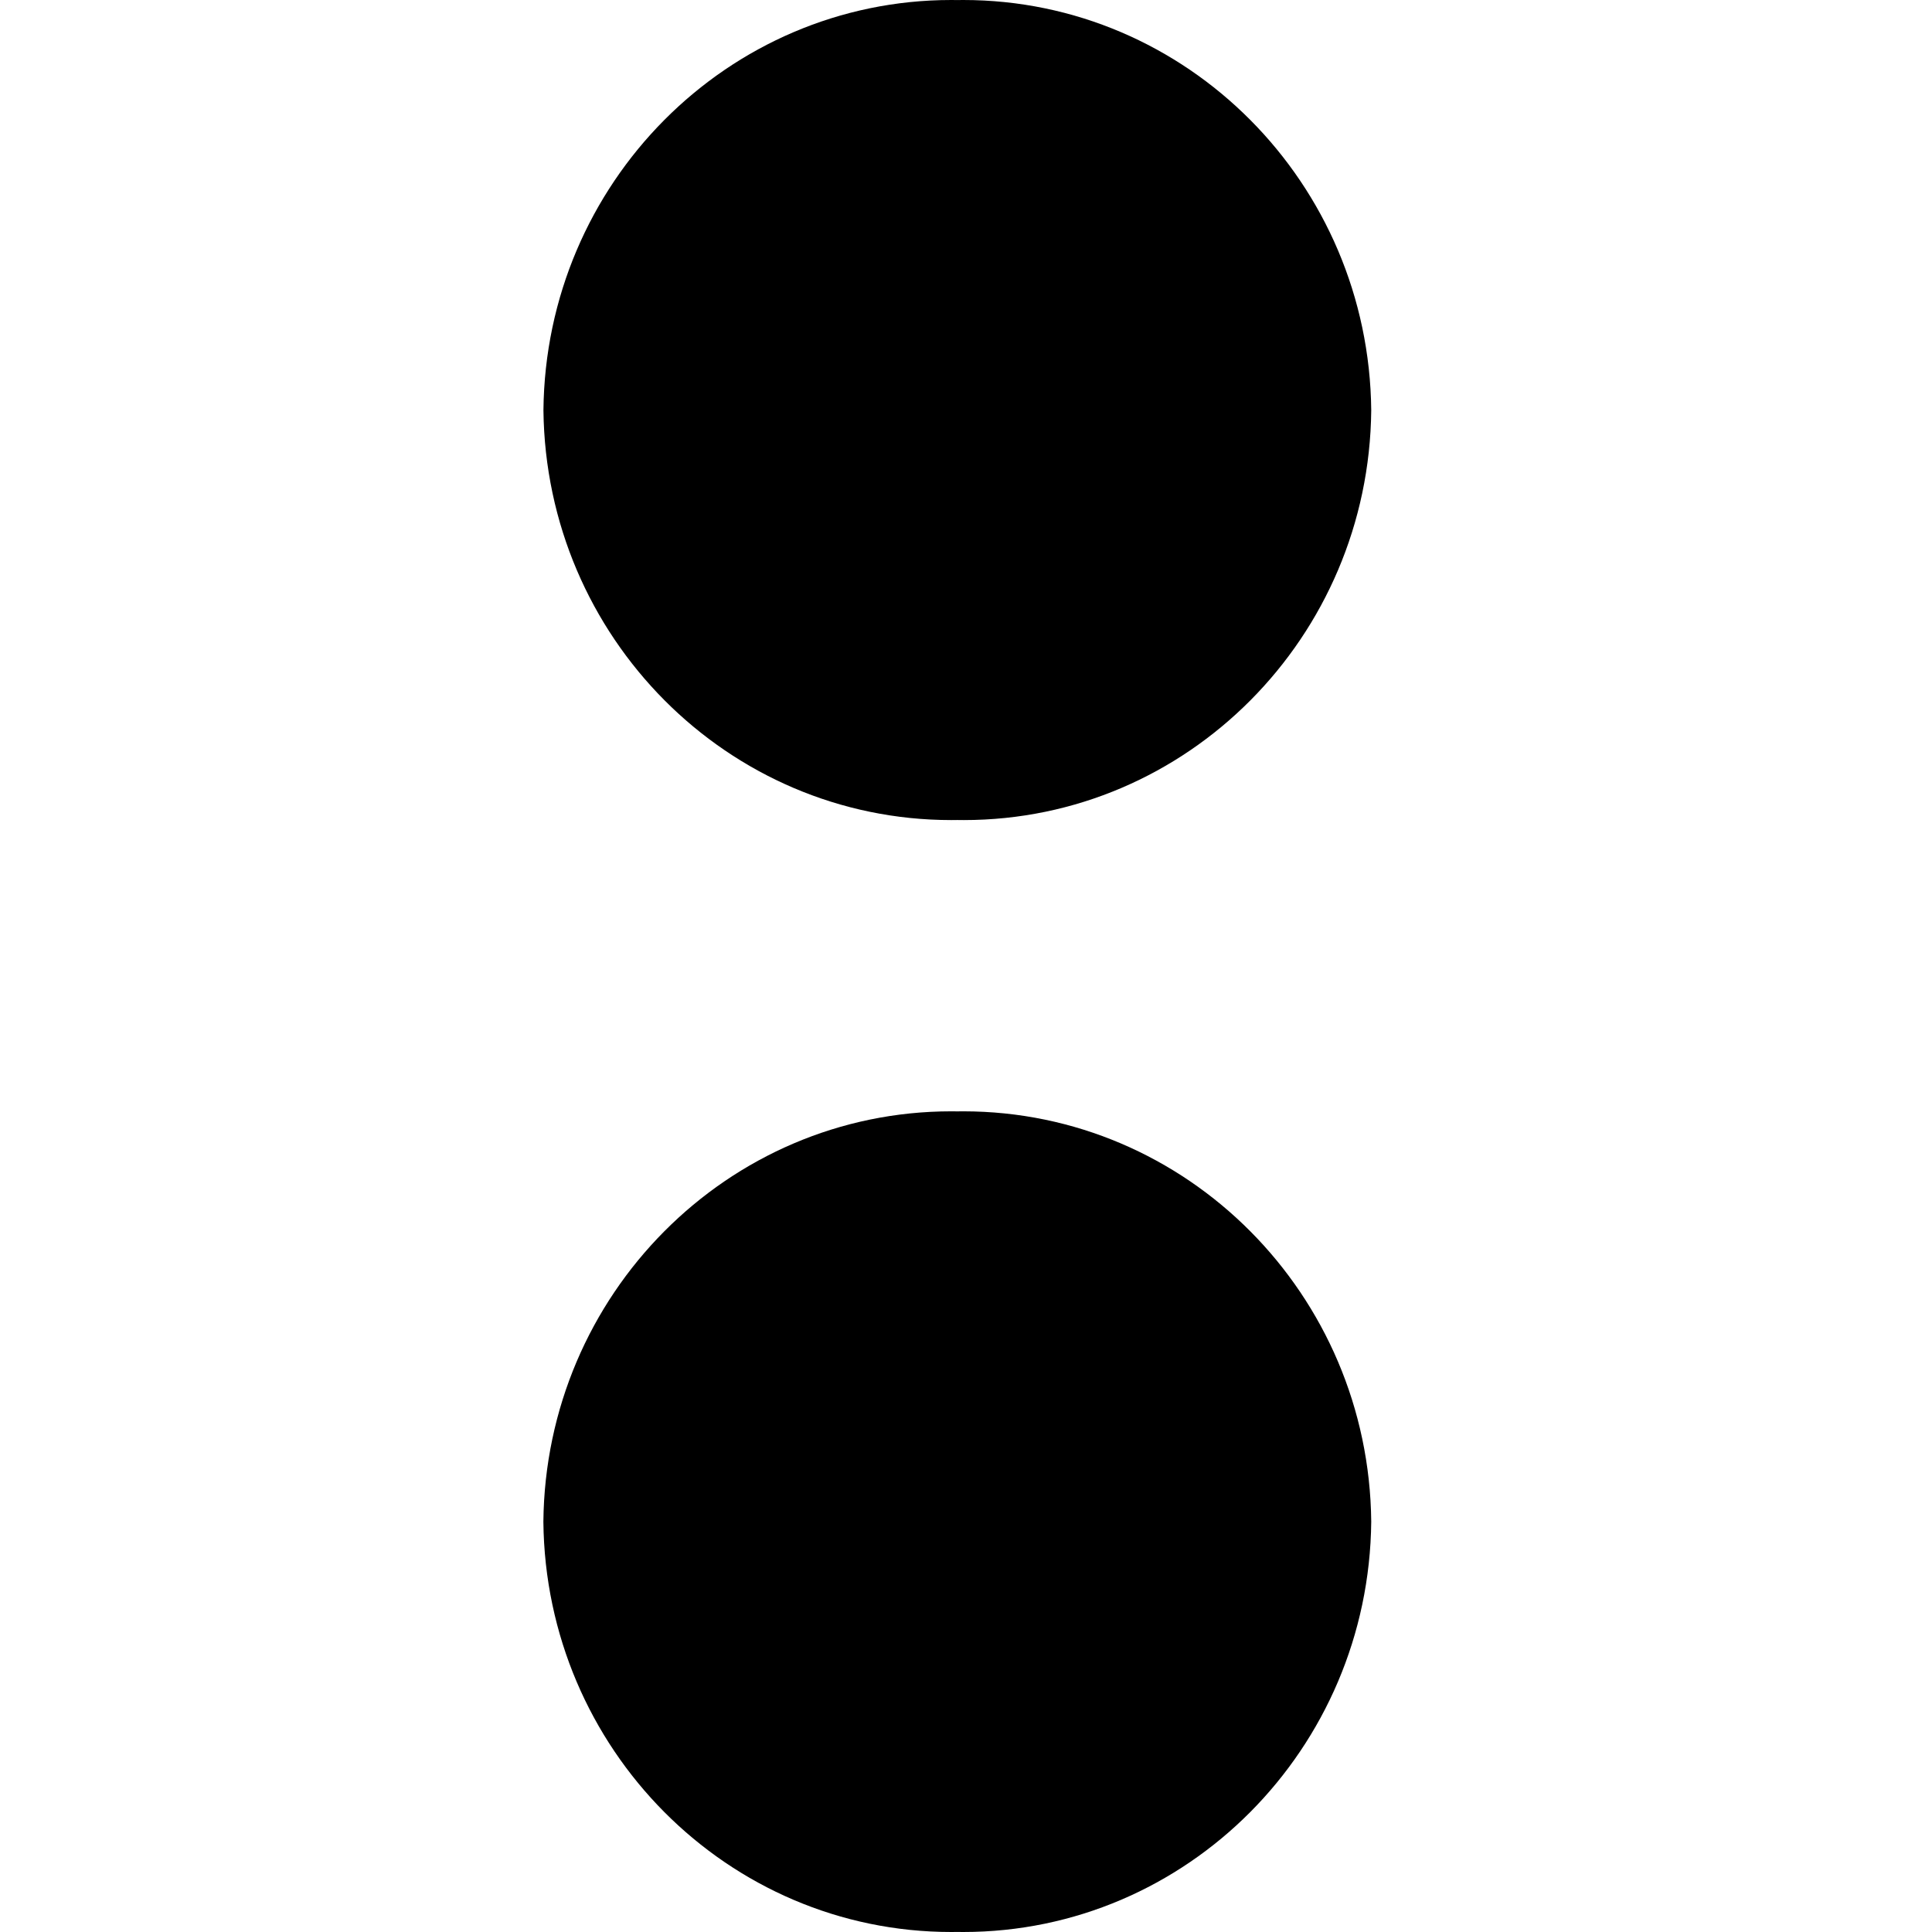
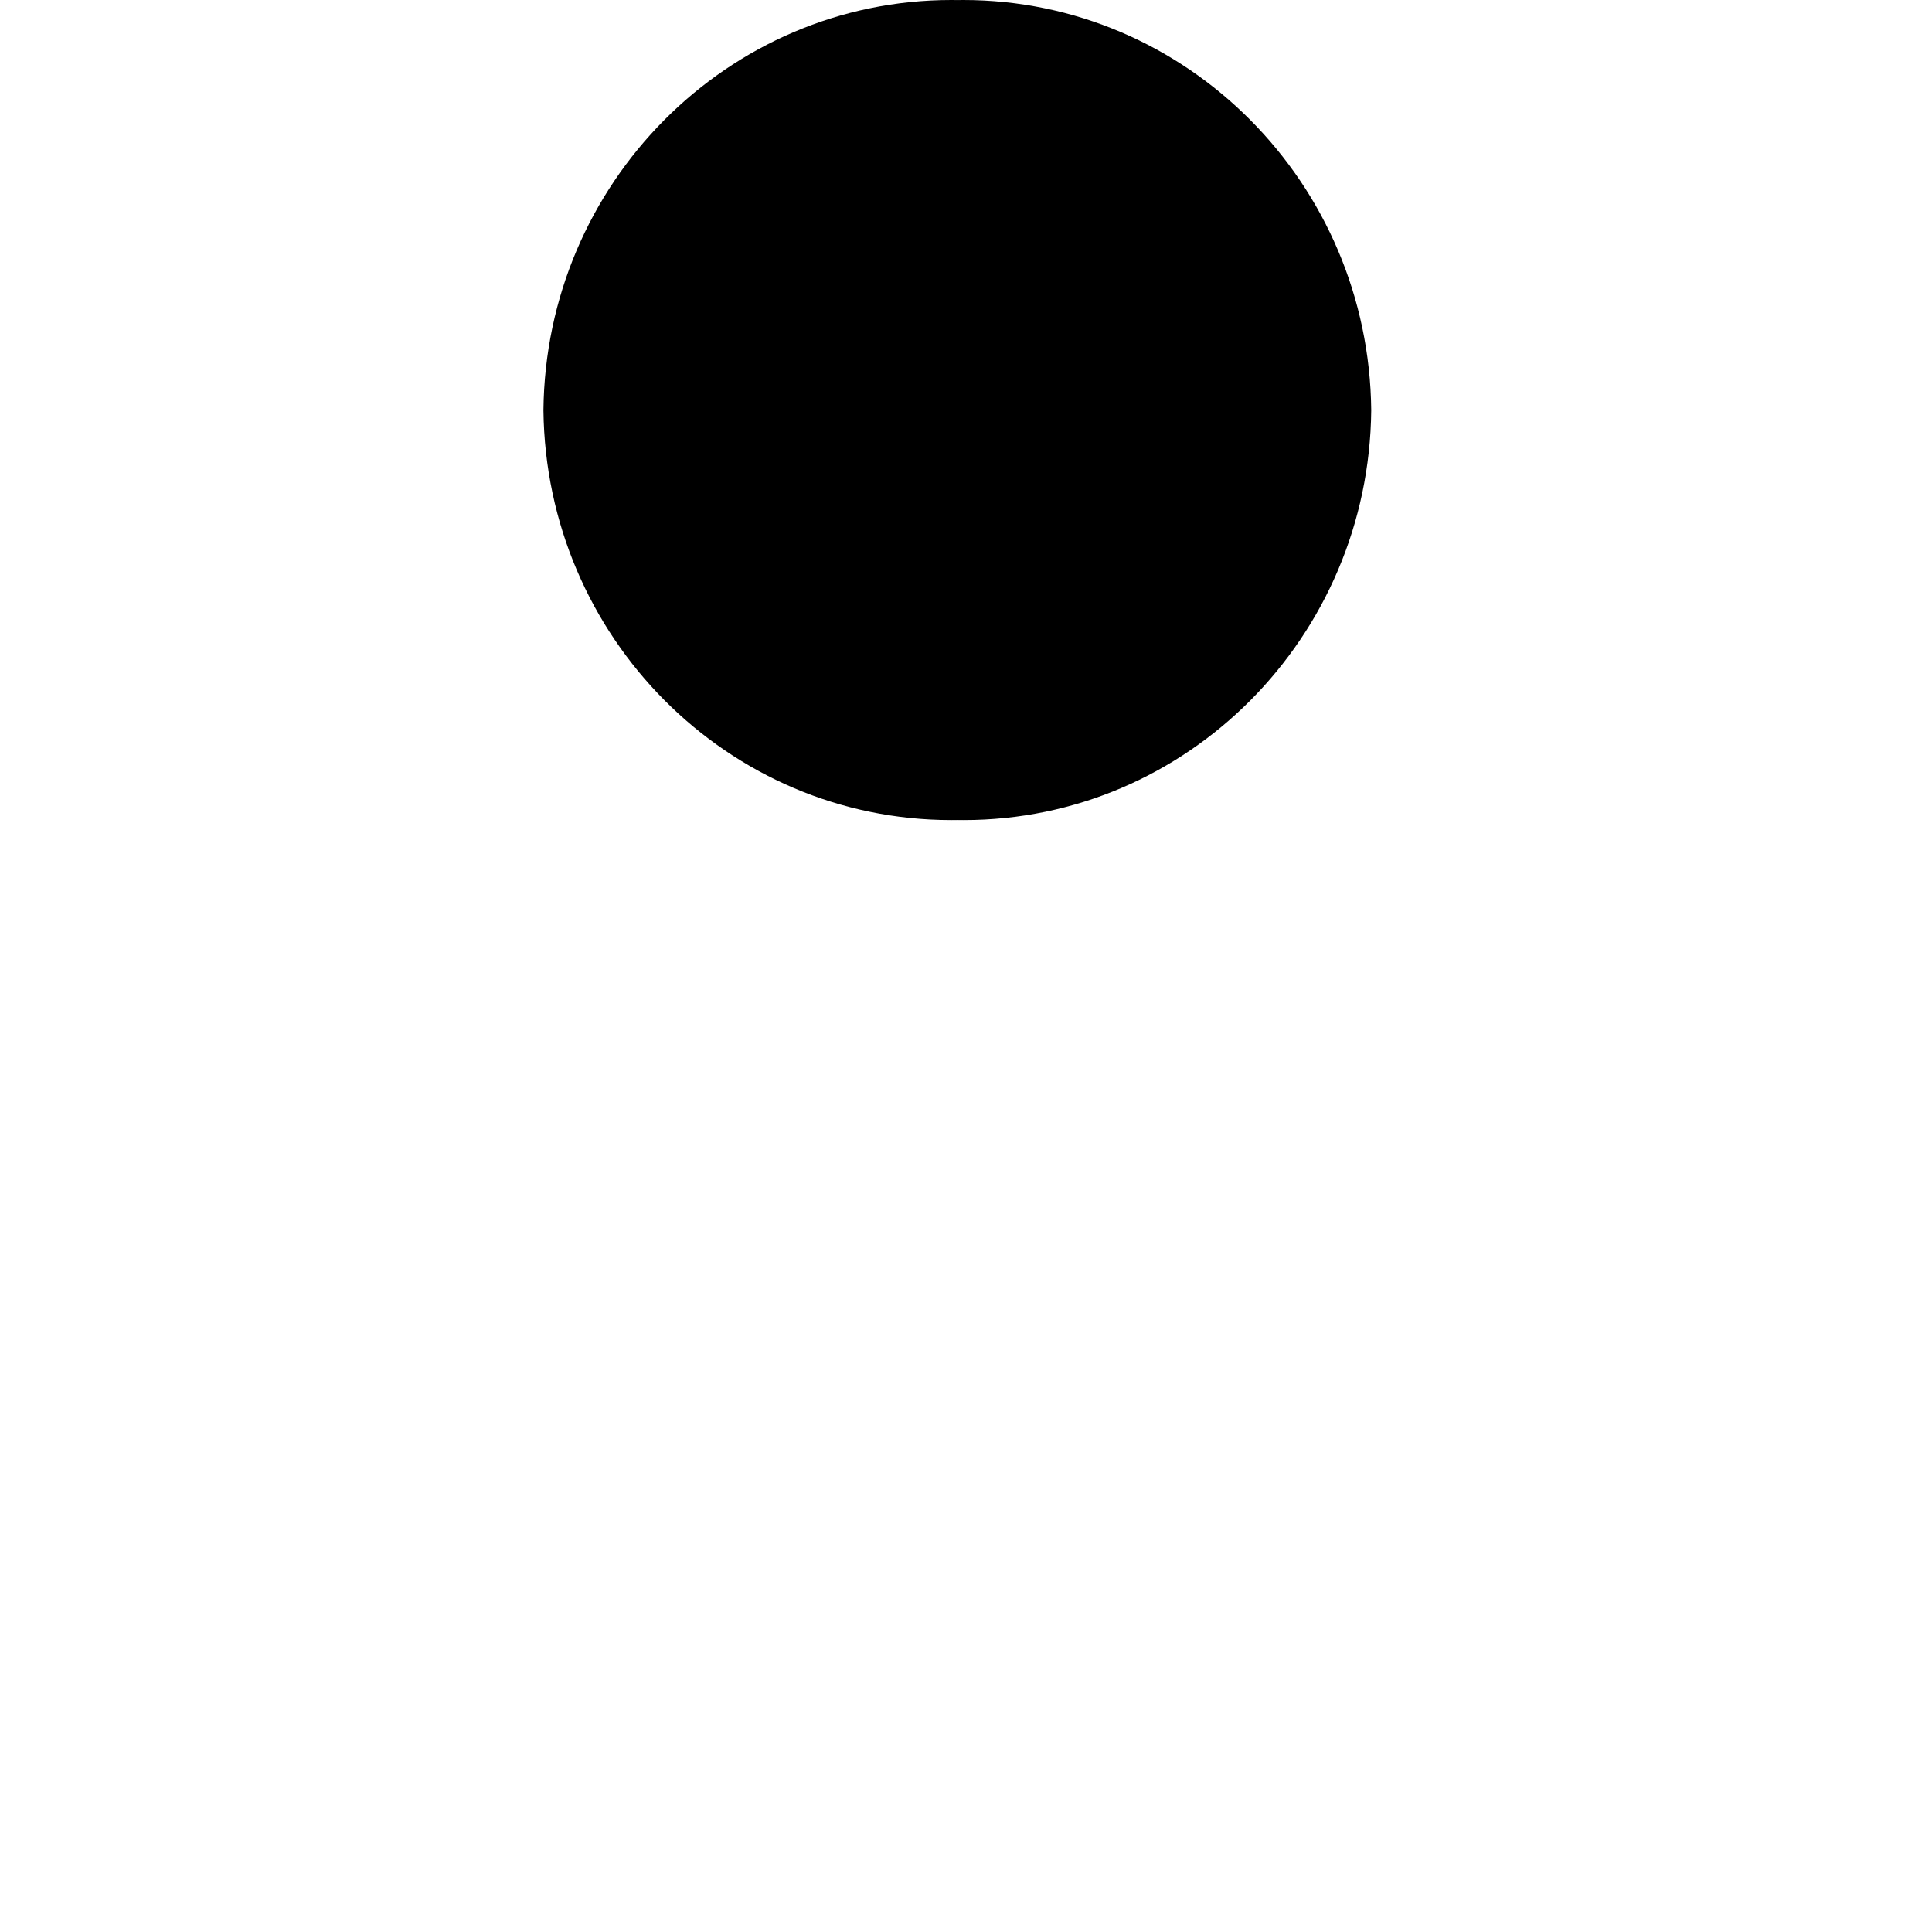
<svg xmlns="http://www.w3.org/2000/svg" width="32" height="32" viewBox="0 0 32 32" fill="none">
  <g clip-path="url(#clip0_228_15457)">
    <path d="M22.712 6.796C22.675 10.555 19.664 13.583 15.964 13.583C15.928 13.583 15.891 13.582 15.856 13.582C15.824 13.582 15.789 13.583 15.757 13.583C12.056 13.583 9.043 10.556 9.001 6.796C9.037 3.033 12.053 0 15.757 0C15.79 0 15.825 0.001 15.856 0.001C15.887 0.001 15.922 0 15.954 0C19.659 0 22.675 3.032 22.712 6.796Z" fill="black" />
-     <path d="M22.712 25.203C22.675 28.968 19.659 32 15.954 32C15.922 32 15.887 31.999 15.856 31.999C15.825 31.999 15.79 32 15.757 32C12.053 32 9.037 28.968 9 25.204C9.037 21.44 12.053 18.407 15.757 18.407C15.79 18.407 15.825 18.408 15.856 18.408C15.887 18.408 15.922 18.407 15.954 18.407C19.659 18.407 22.675 21.439 22.712 25.203Z" fill="black" />
  </g>
  <defs>
    <clipPath id="clip0_228_15457">
      <rect width="32" height="32" fill="white" />
    </clipPath>
  </defs>
</svg>